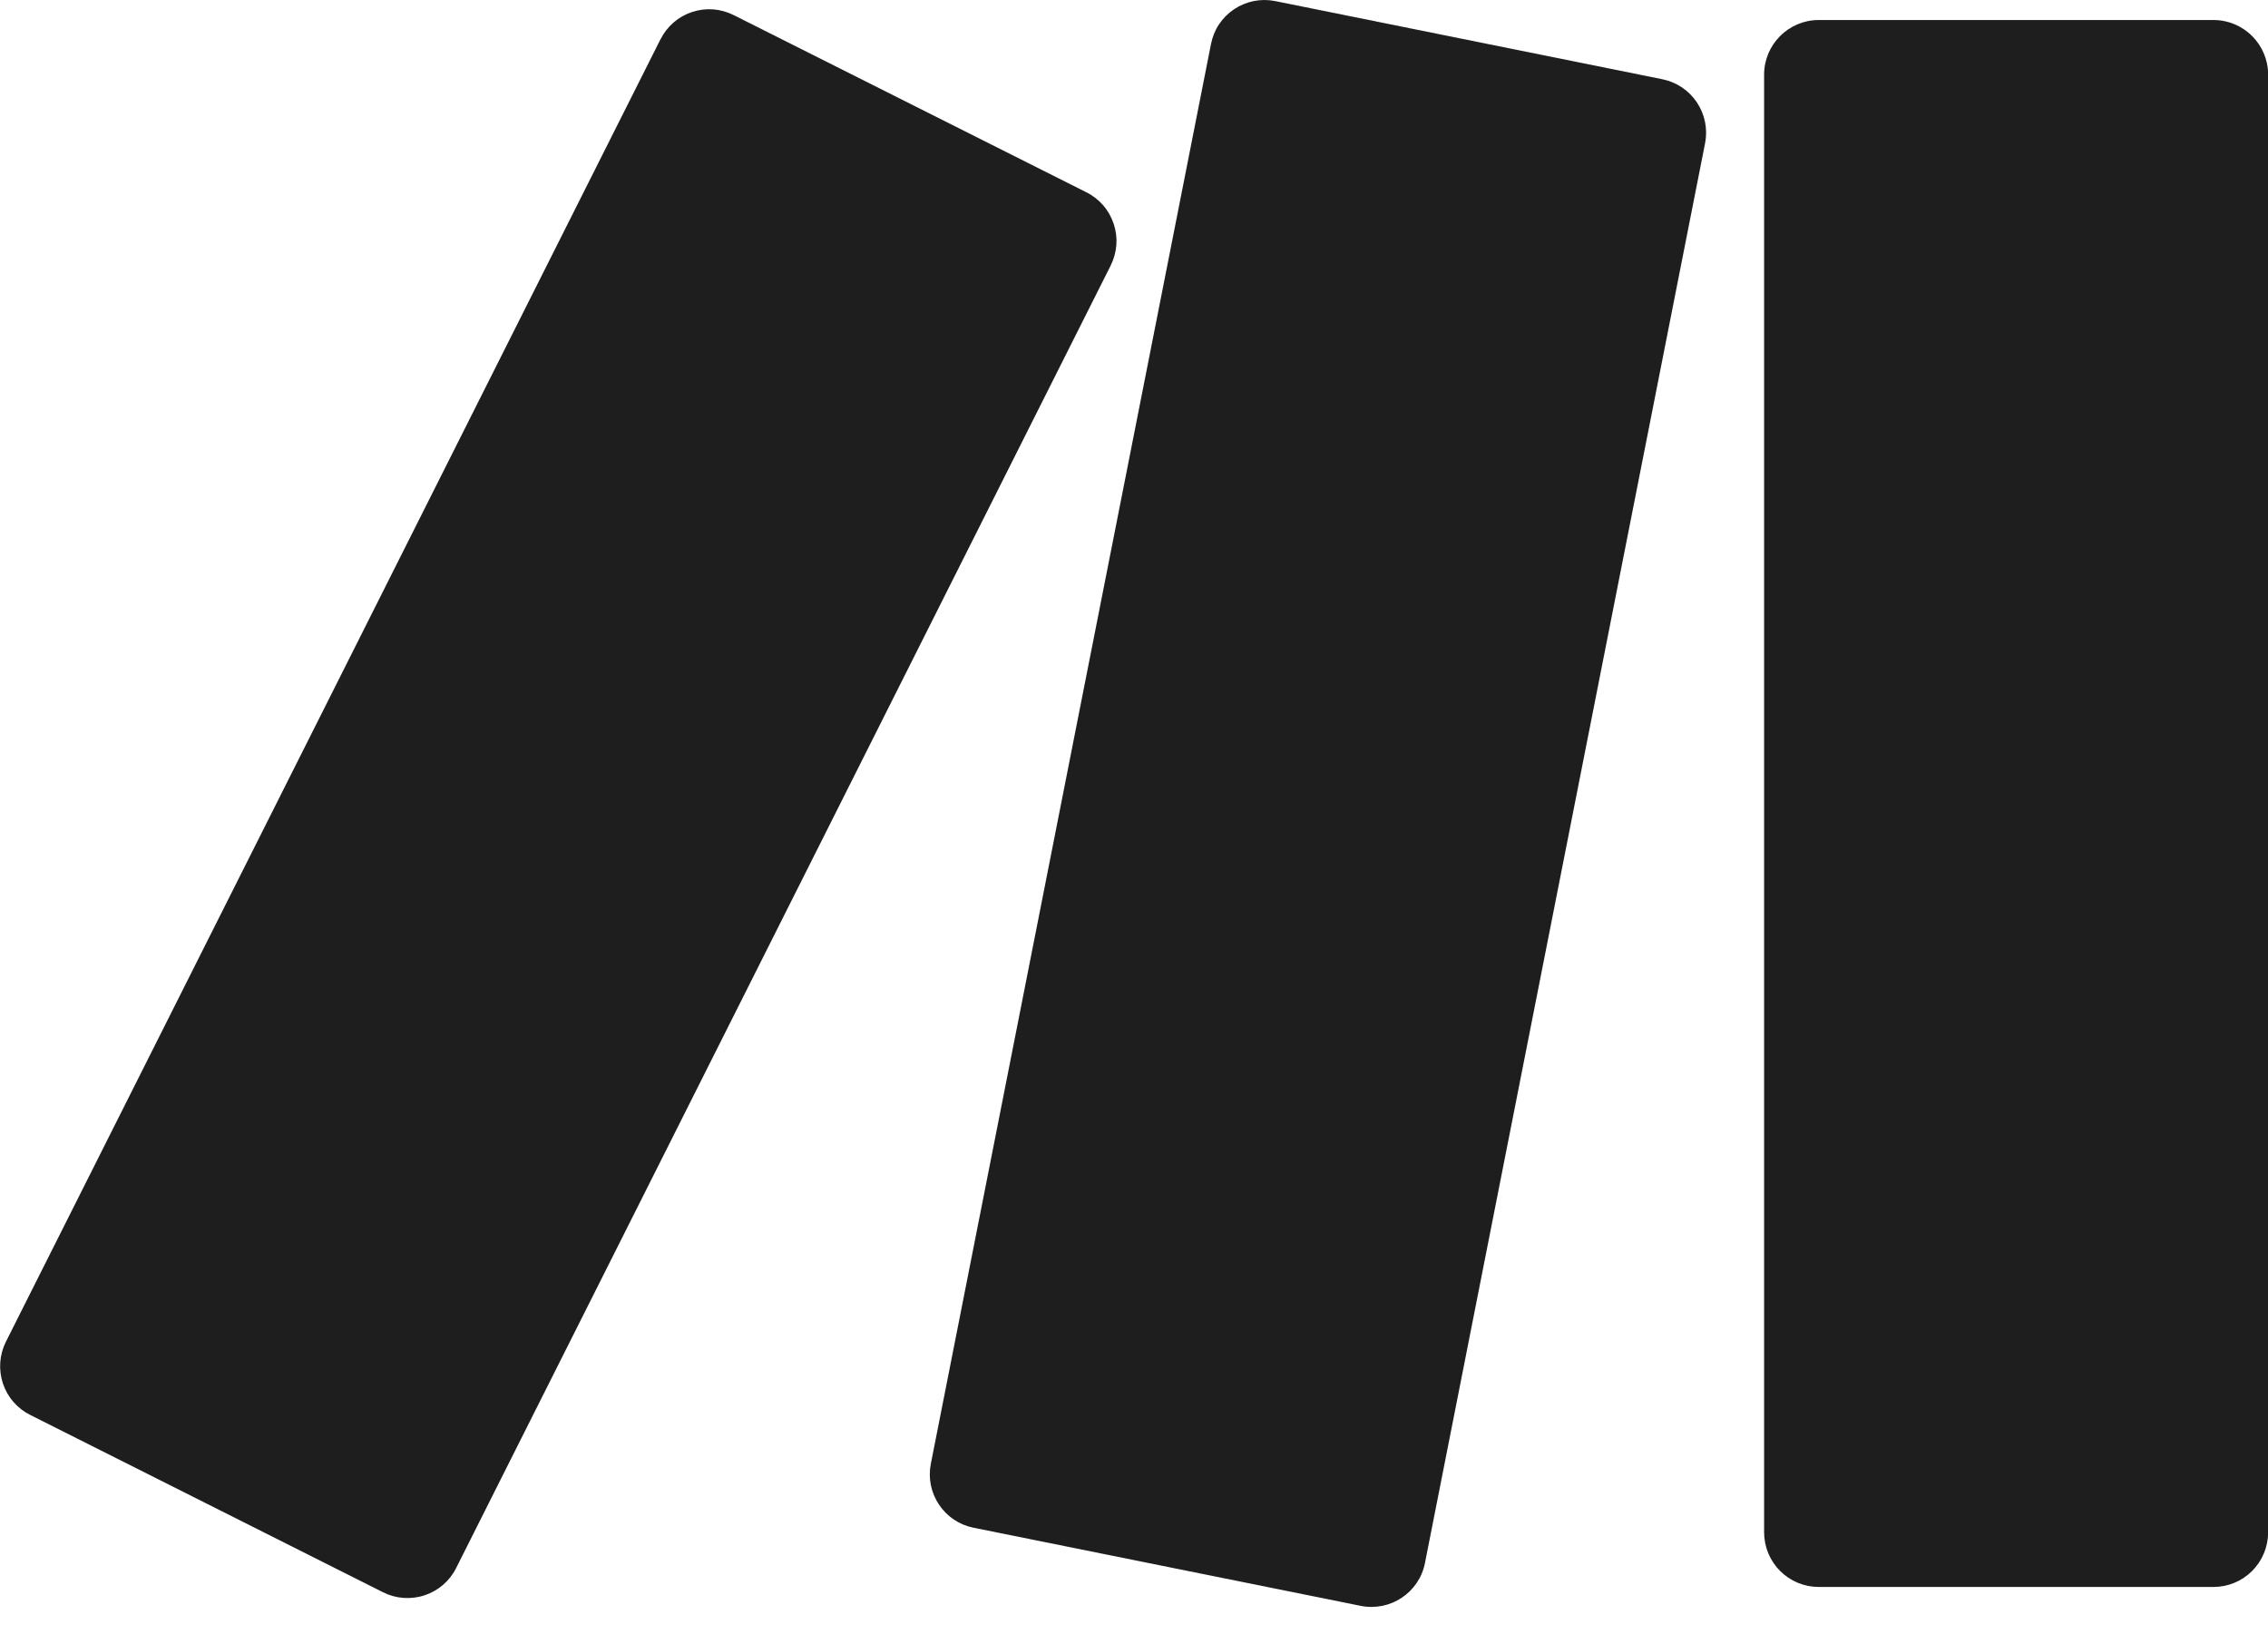
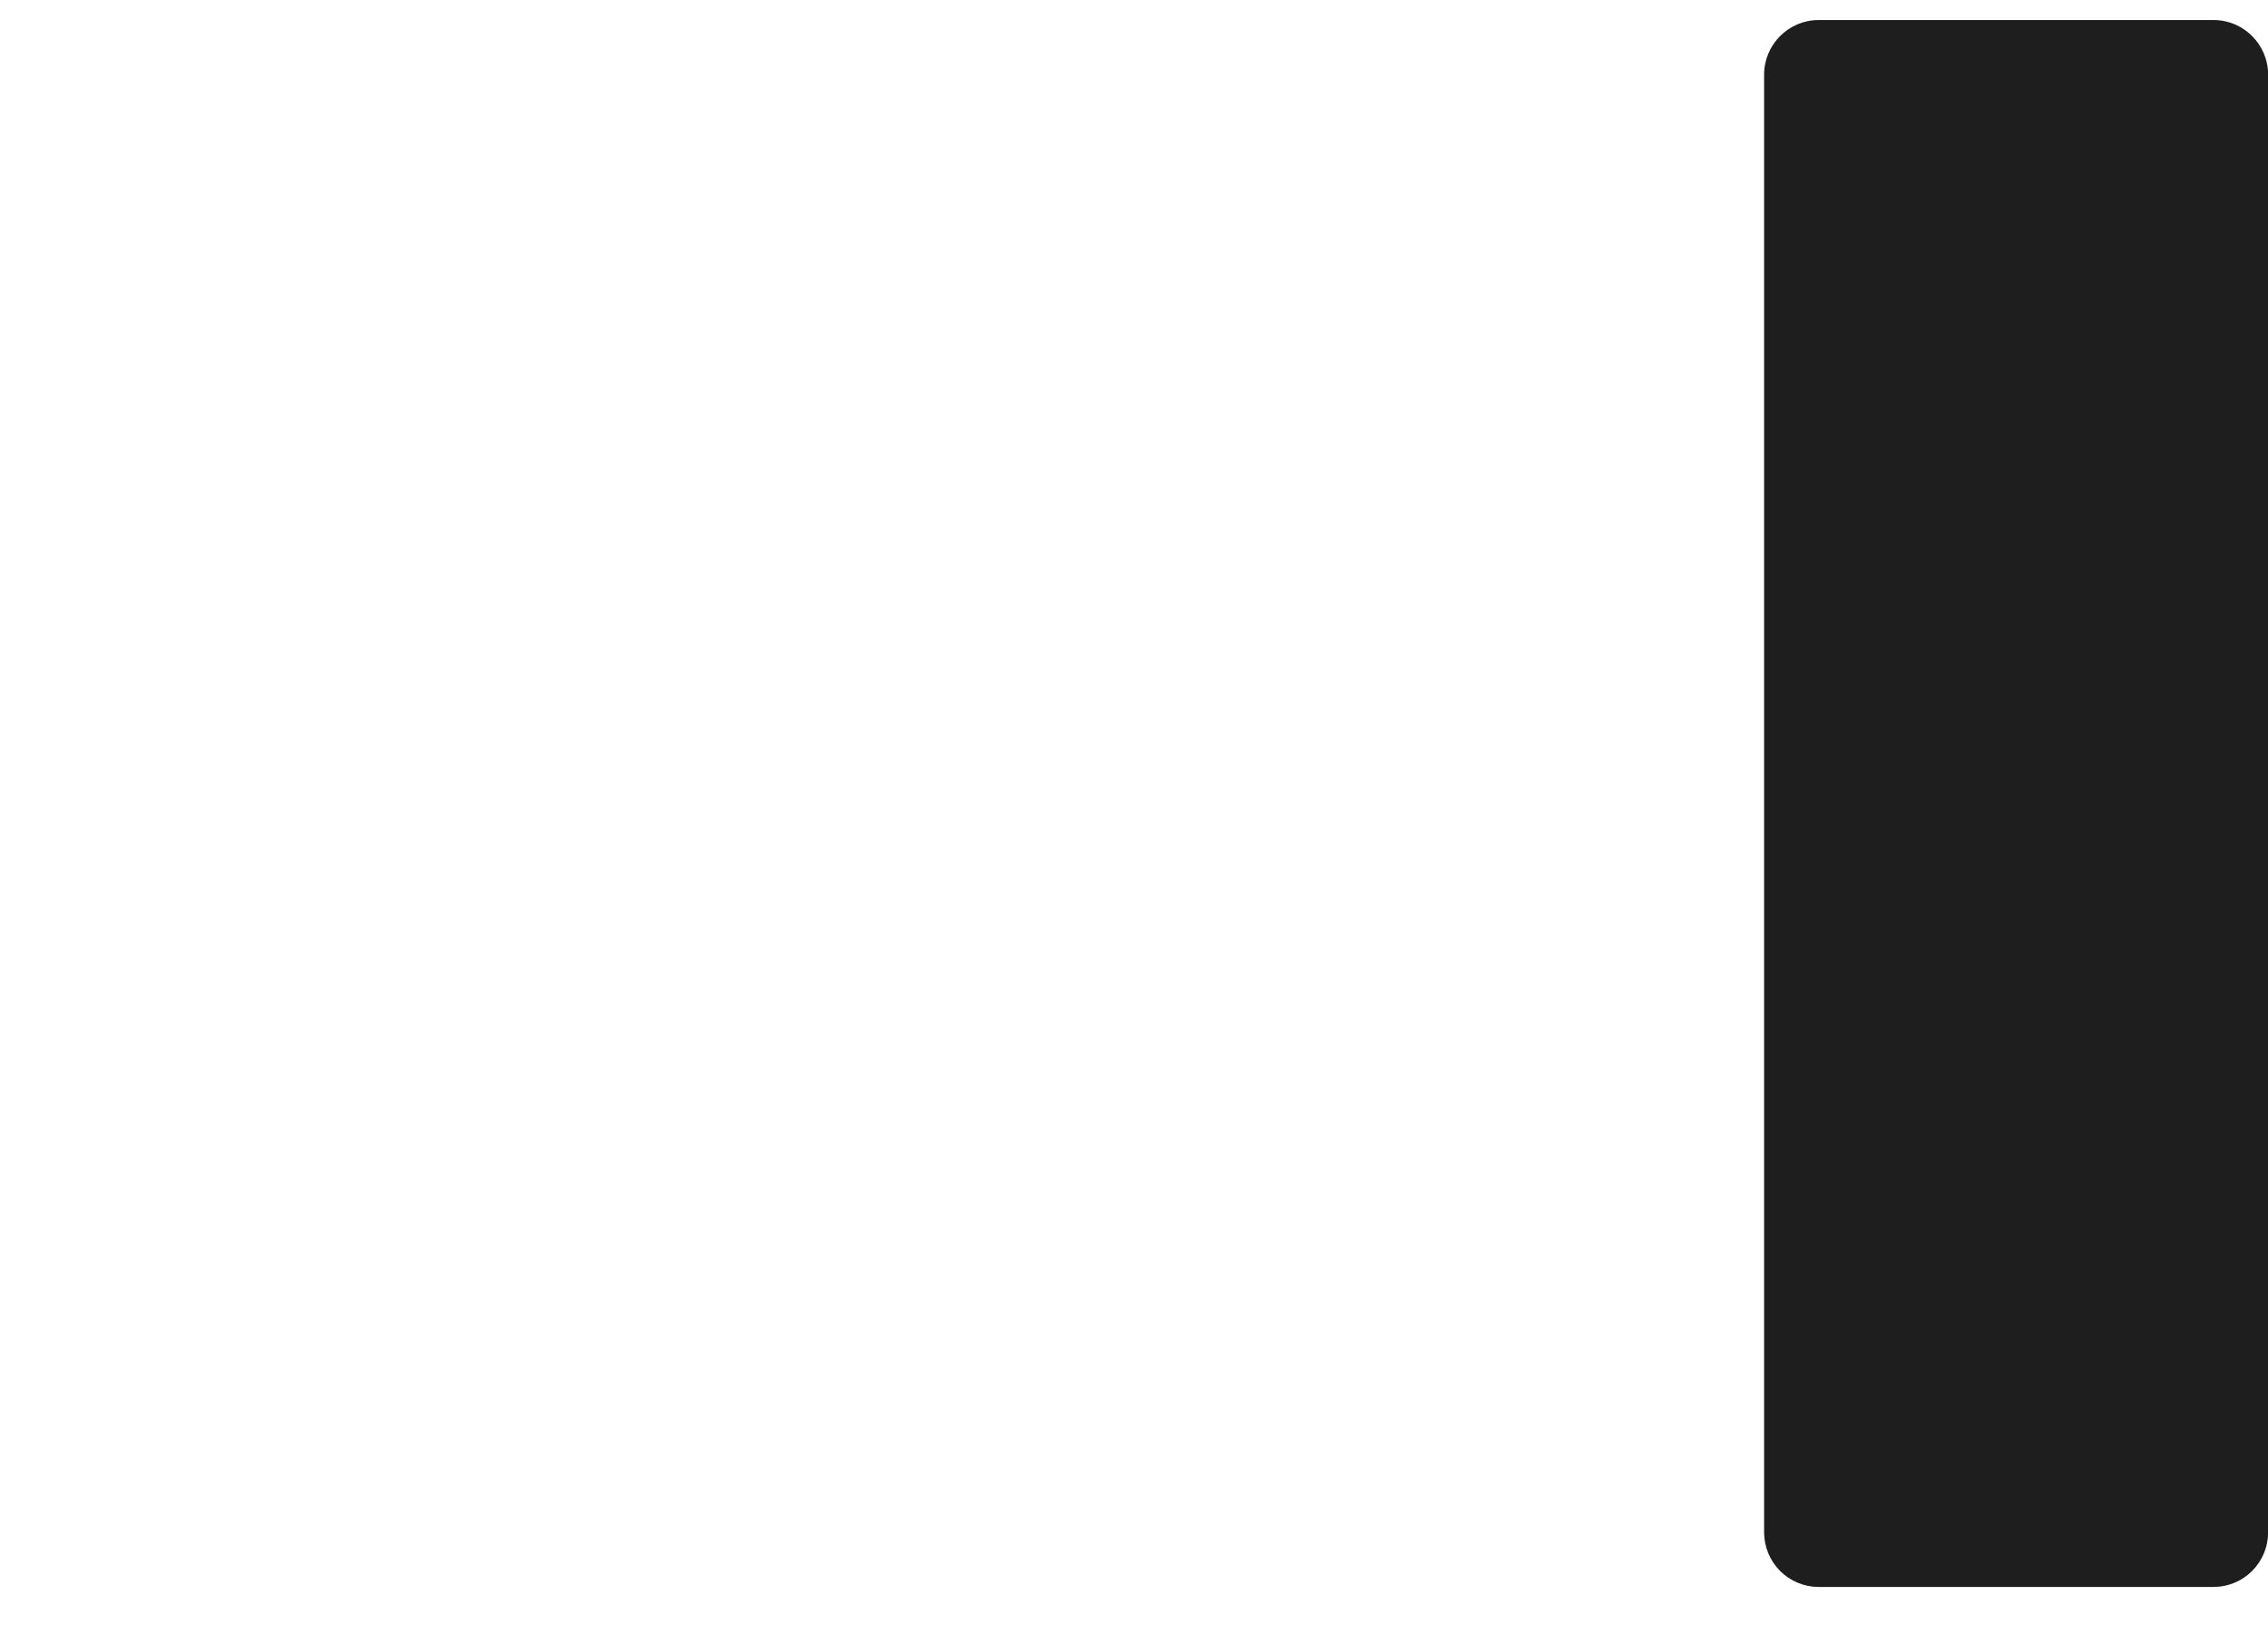
<svg xmlns="http://www.w3.org/2000/svg" width="40" height="29" viewBox="0 0 40 29" fill="none">
-   <path d="M11.649 0.692L0.104 23.662C-0.01 23.89 -0.029 24.154 0.051 24.396C0.131 24.638 0.304 24.838 0.532 24.952L6.754 28.079C6.867 28.136 6.989 28.17 7.115 28.179C7.241 28.188 7.368 28.173 7.488 28.133C7.608 28.094 7.719 28.031 7.815 27.948C7.91 27.866 7.989 27.765 8.045 27.652L19.589 4.682C19.645 4.569 19.679 4.446 19.689 4.32C19.698 4.194 19.682 4.068 19.642 3.948C19.602 3.828 19.54 3.717 19.457 3.621C19.374 3.526 19.273 3.447 19.16 3.391L12.939 0.266C12.826 0.209 12.703 0.175 12.577 0.165C12.451 0.156 12.325 0.172 12.205 0.212C12.085 0.251 11.974 0.314 11.879 0.397C11.783 0.48 11.705 0.581 11.649 0.694V0.692Z" fill="#1E1E1E" />
  <path d="M32.075 0.353H39.04C39.57 0.353 40.002 0.786 40.002 1.315V27.023C40.002 27.278 39.9 27.523 39.72 27.704C39.54 27.884 39.295 27.986 39.04 27.986H32.075C31.82 27.986 31.575 27.884 31.395 27.704C31.215 27.523 31.113 27.278 31.113 27.023V1.316C31.113 0.786 31.545 0.353 32.075 0.353Z" fill="#1E1E1E" />
-   <path d="M21.358 0.776L16.417 25.814C16.367 26.064 16.419 26.323 16.561 26.534C16.702 26.746 16.922 26.893 17.172 26.942L23.997 28.319C24.52 28.424 25.03 28.086 25.132 27.562L30.072 2.526C30.121 2.276 30.069 2.017 29.927 1.805C29.786 1.594 29.566 1.447 29.317 1.397L22.49 0.019C22.366 -0.006 22.238 -0.006 22.114 0.018C21.99 0.043 21.872 0.092 21.766 0.162C21.661 0.232 21.571 0.323 21.5 0.428C21.43 0.533 21.383 0.651 21.358 0.776Z" fill="#1E1E1E" />
</svg>